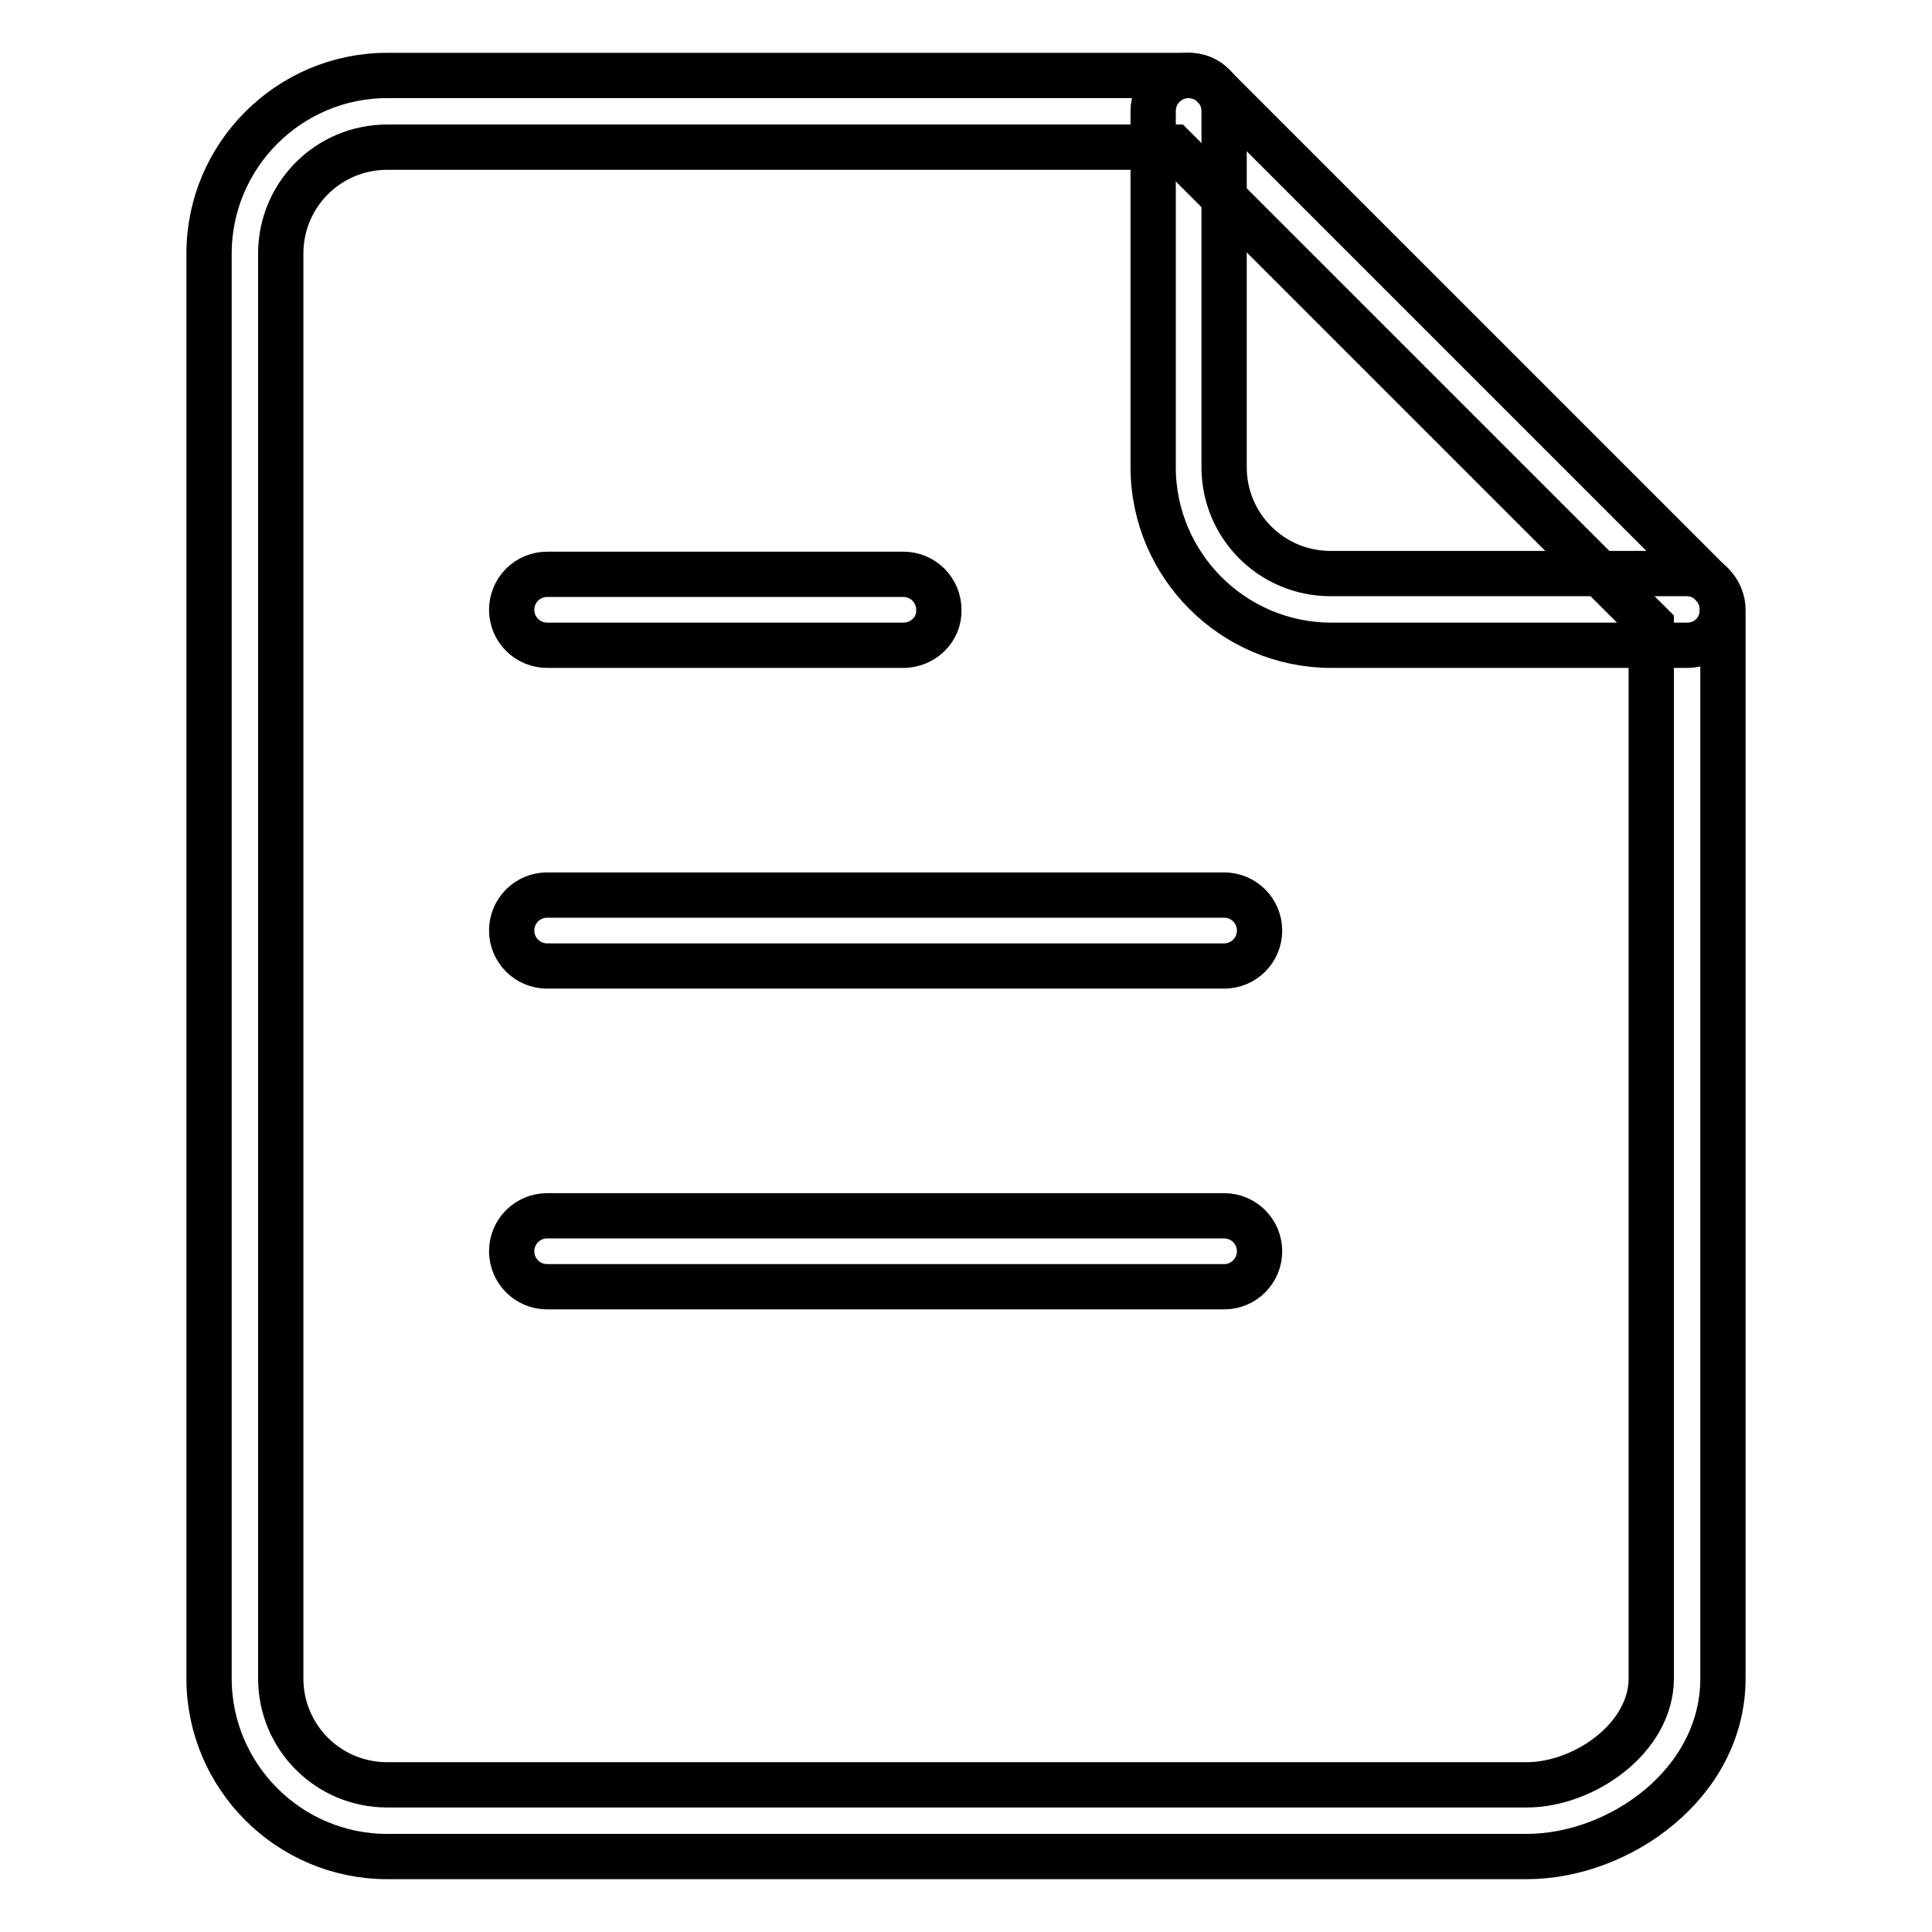
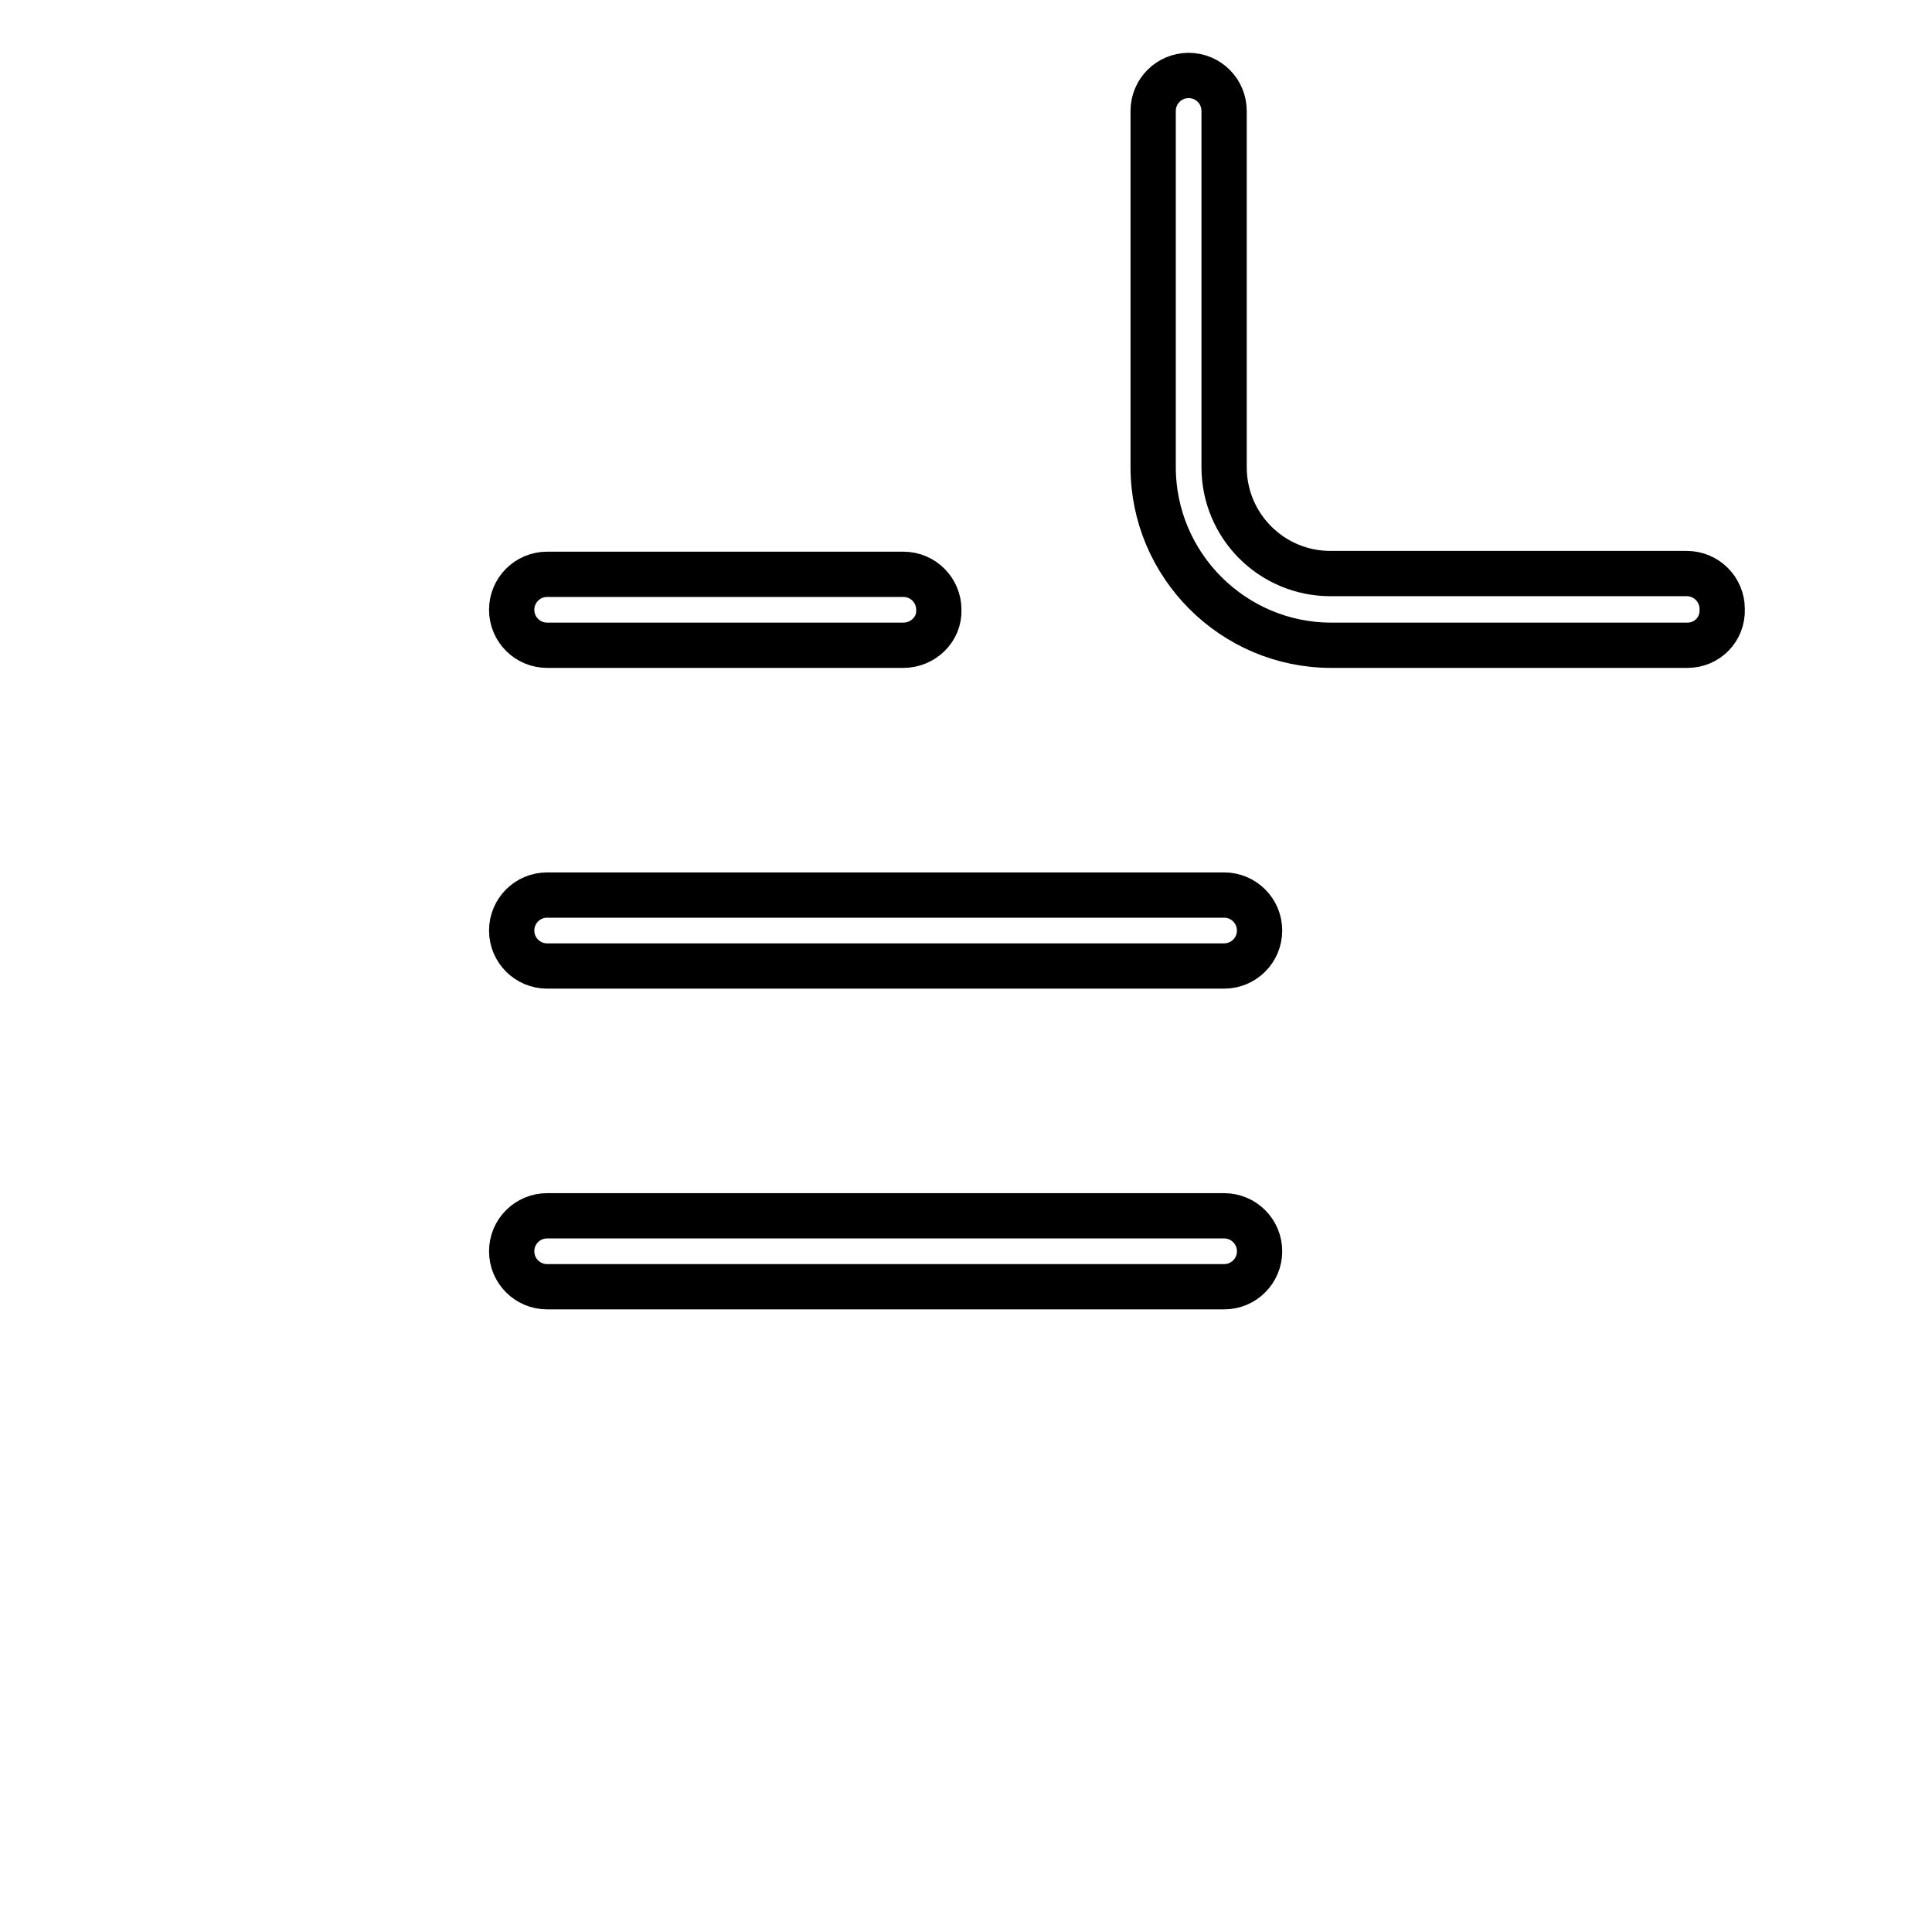
<svg xmlns="http://www.w3.org/2000/svg" version="1.1" x="0px" y="0px" viewBox="0 0 256 256" enable-background="new 0 0 256 256" xml:space="preserve">
  <g>
    <path stroke-width="6" fill-opacity="0" stroke="#000000" d="M162.2,170.5H72.5c-2.6,0-4.7-2.1-4.7-4.7c0-2.6,2.1-4.7,4.7-4.7h89.7c2.6,0,4.7,2.1,4.7,4.7 C166.9,168.4,164.8,170.5,162.2,170.5z M162.2,128H72.5c-2.6,0-4.7-2.1-4.7-4.7c0-2.6,2.1-4.7,4.7-4.7h89.7c2.6,0,4.7,2.1,4.7,4.7 C166.9,125.9,164.8,128,162.2,128z M119.7,85.5H72.5c-2.6,0-4.7-2.1-4.7-4.7c0-2.6,2.1-4.7,4.7-4.7h47.2c2.6,0,4.7,2.1,4.7,4.7 C124.5,83.4,122.3,85.5,119.7,85.5z M223.6,85.5h-47.2c-13,0-23.6-10.6-23.6-23.6V14.7c0-2.6,2.1-4.7,4.7-4.7s4.7,2.1,4.7,4.7v47.2 c0,7.8,6.3,14.1,14.1,14.1h47.2c2.6,0,4.7,2.1,4.7,4.7C228.3,83.4,226.2,85.5,223.6,85.5L223.6,85.5z" />
-     <path stroke-width="6" fill-opacity="0" stroke="#000000" d="M202.3,246h-151c-13,0-23.6-10.6-23.6-23.6V33.6c0-13,10.6-23.6,23.6-23.6h106.2c1.3,0,2.5,0.5,3.3,1.4 l66.1,66.1c0.9,0.9,1.4,2.1,1.4,3.3v141.6C228.3,236.3,214.6,246,202.3,246z M51.3,19.5c-7.8,0-14.1,6.3-14.1,14.1v188.8 c0,7.8,6.3,14.1,14.1,14.1h151c7.6,0,16.5-6.2,16.5-14.1V82.8l-63.3-63.3H51.3z" />
  </g>
</svg>